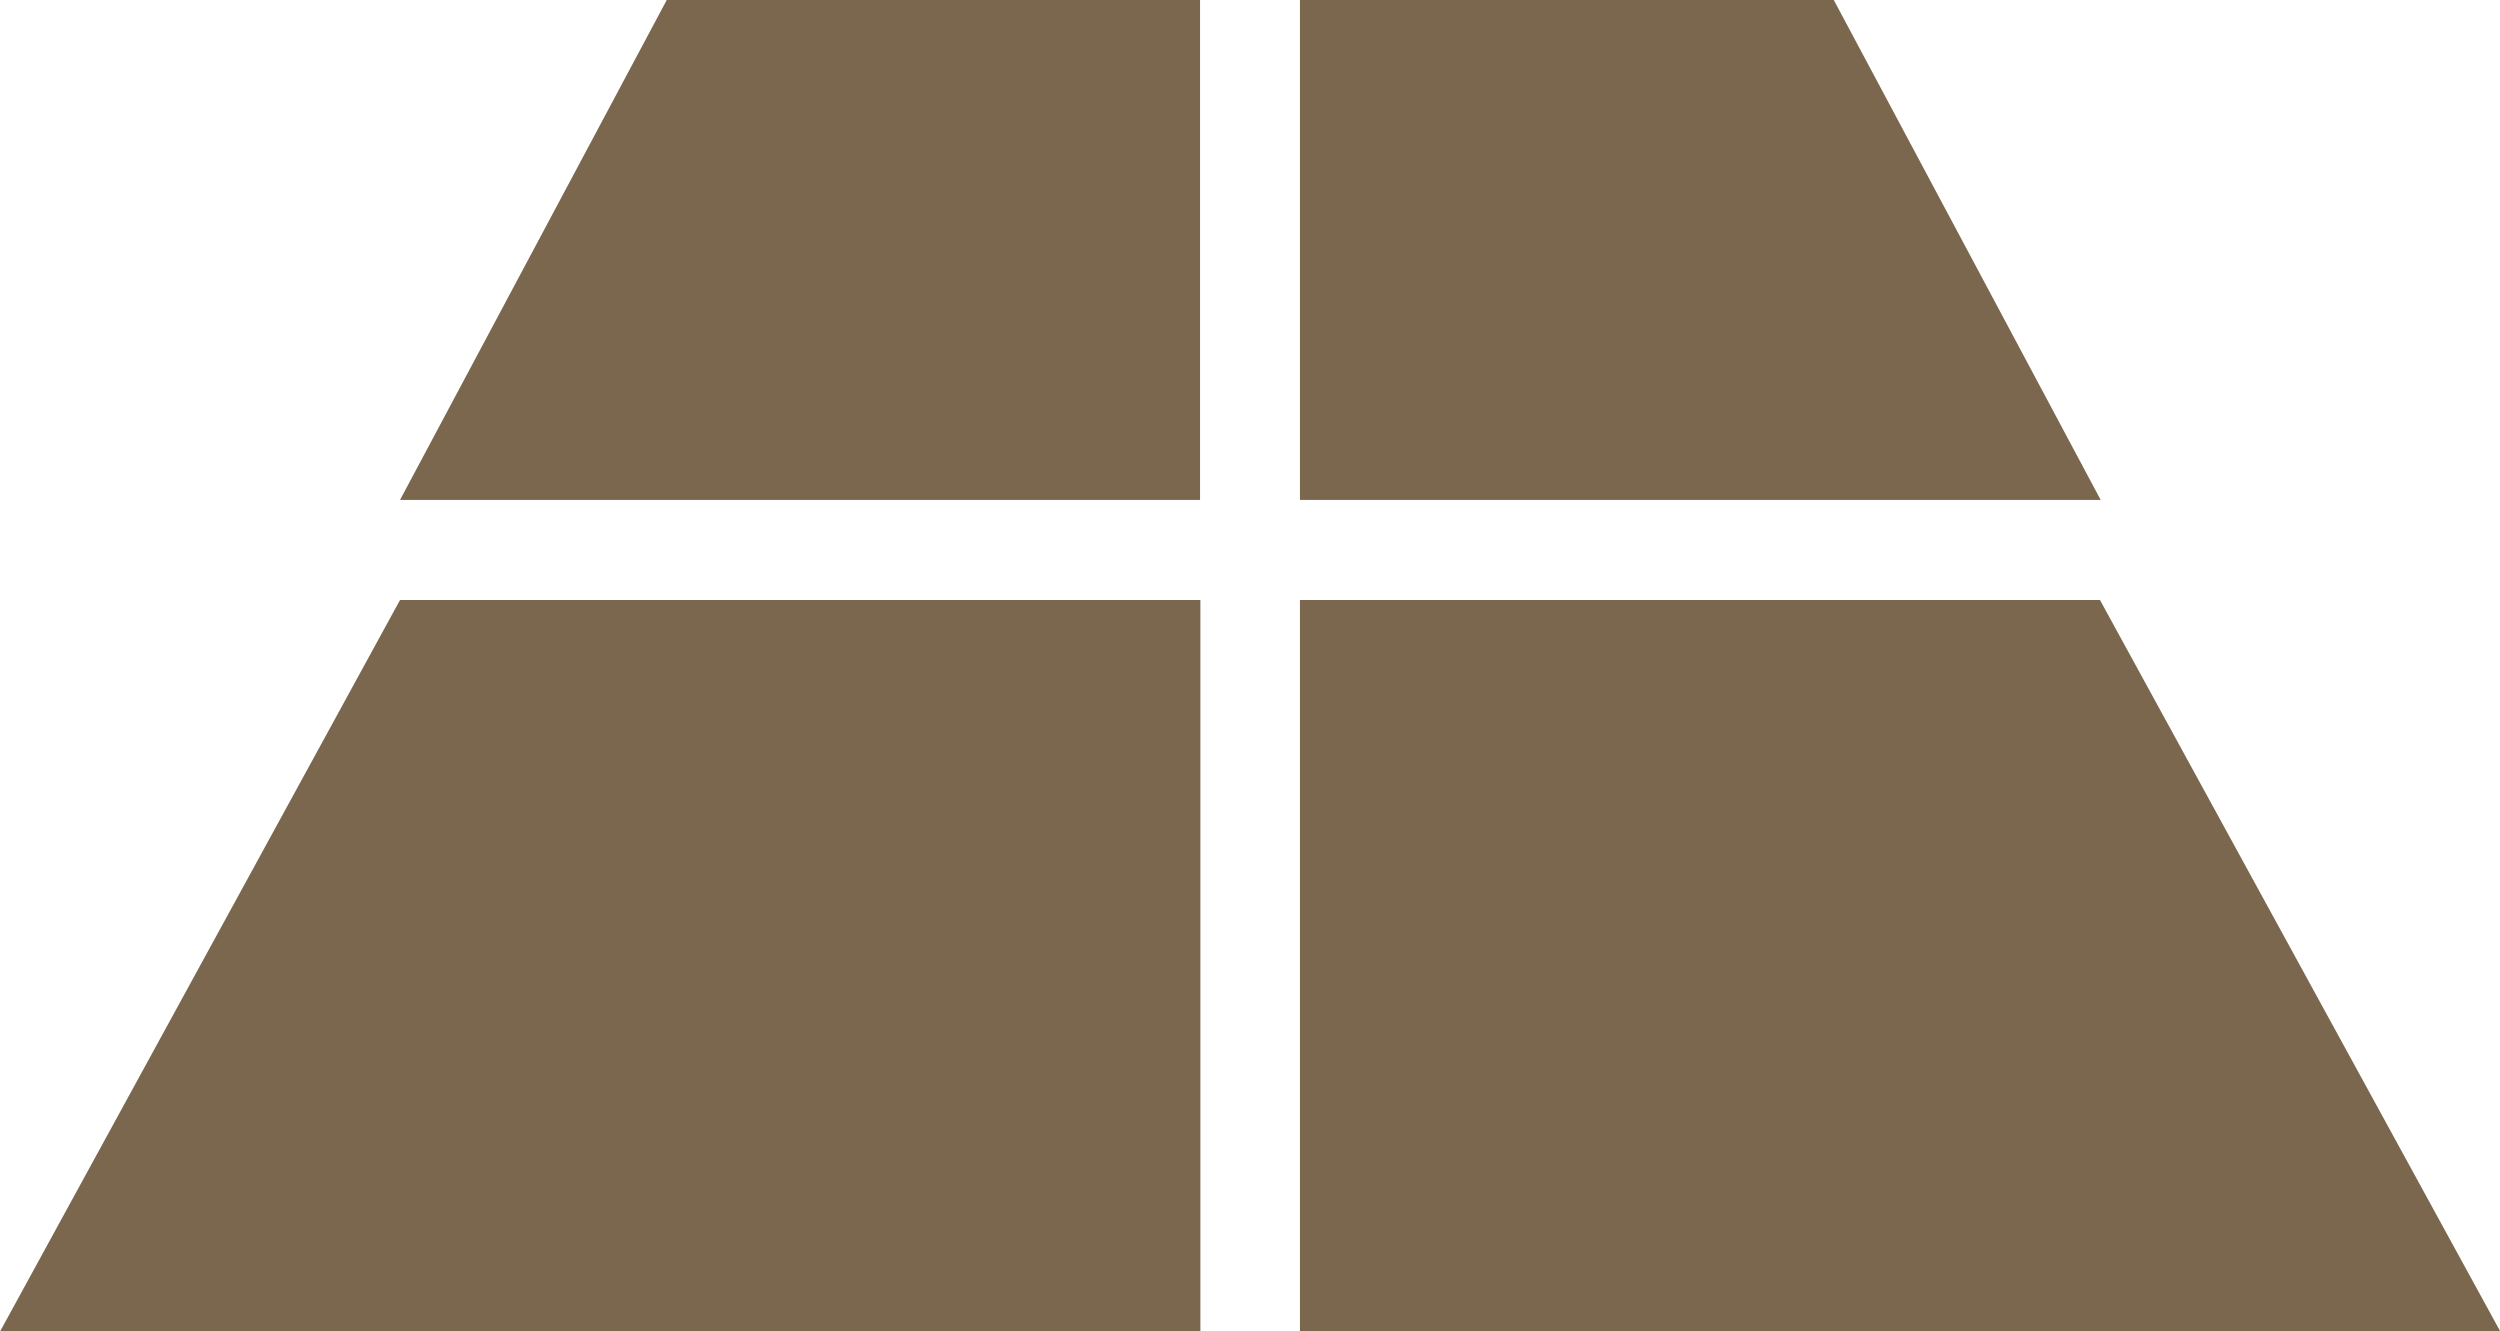
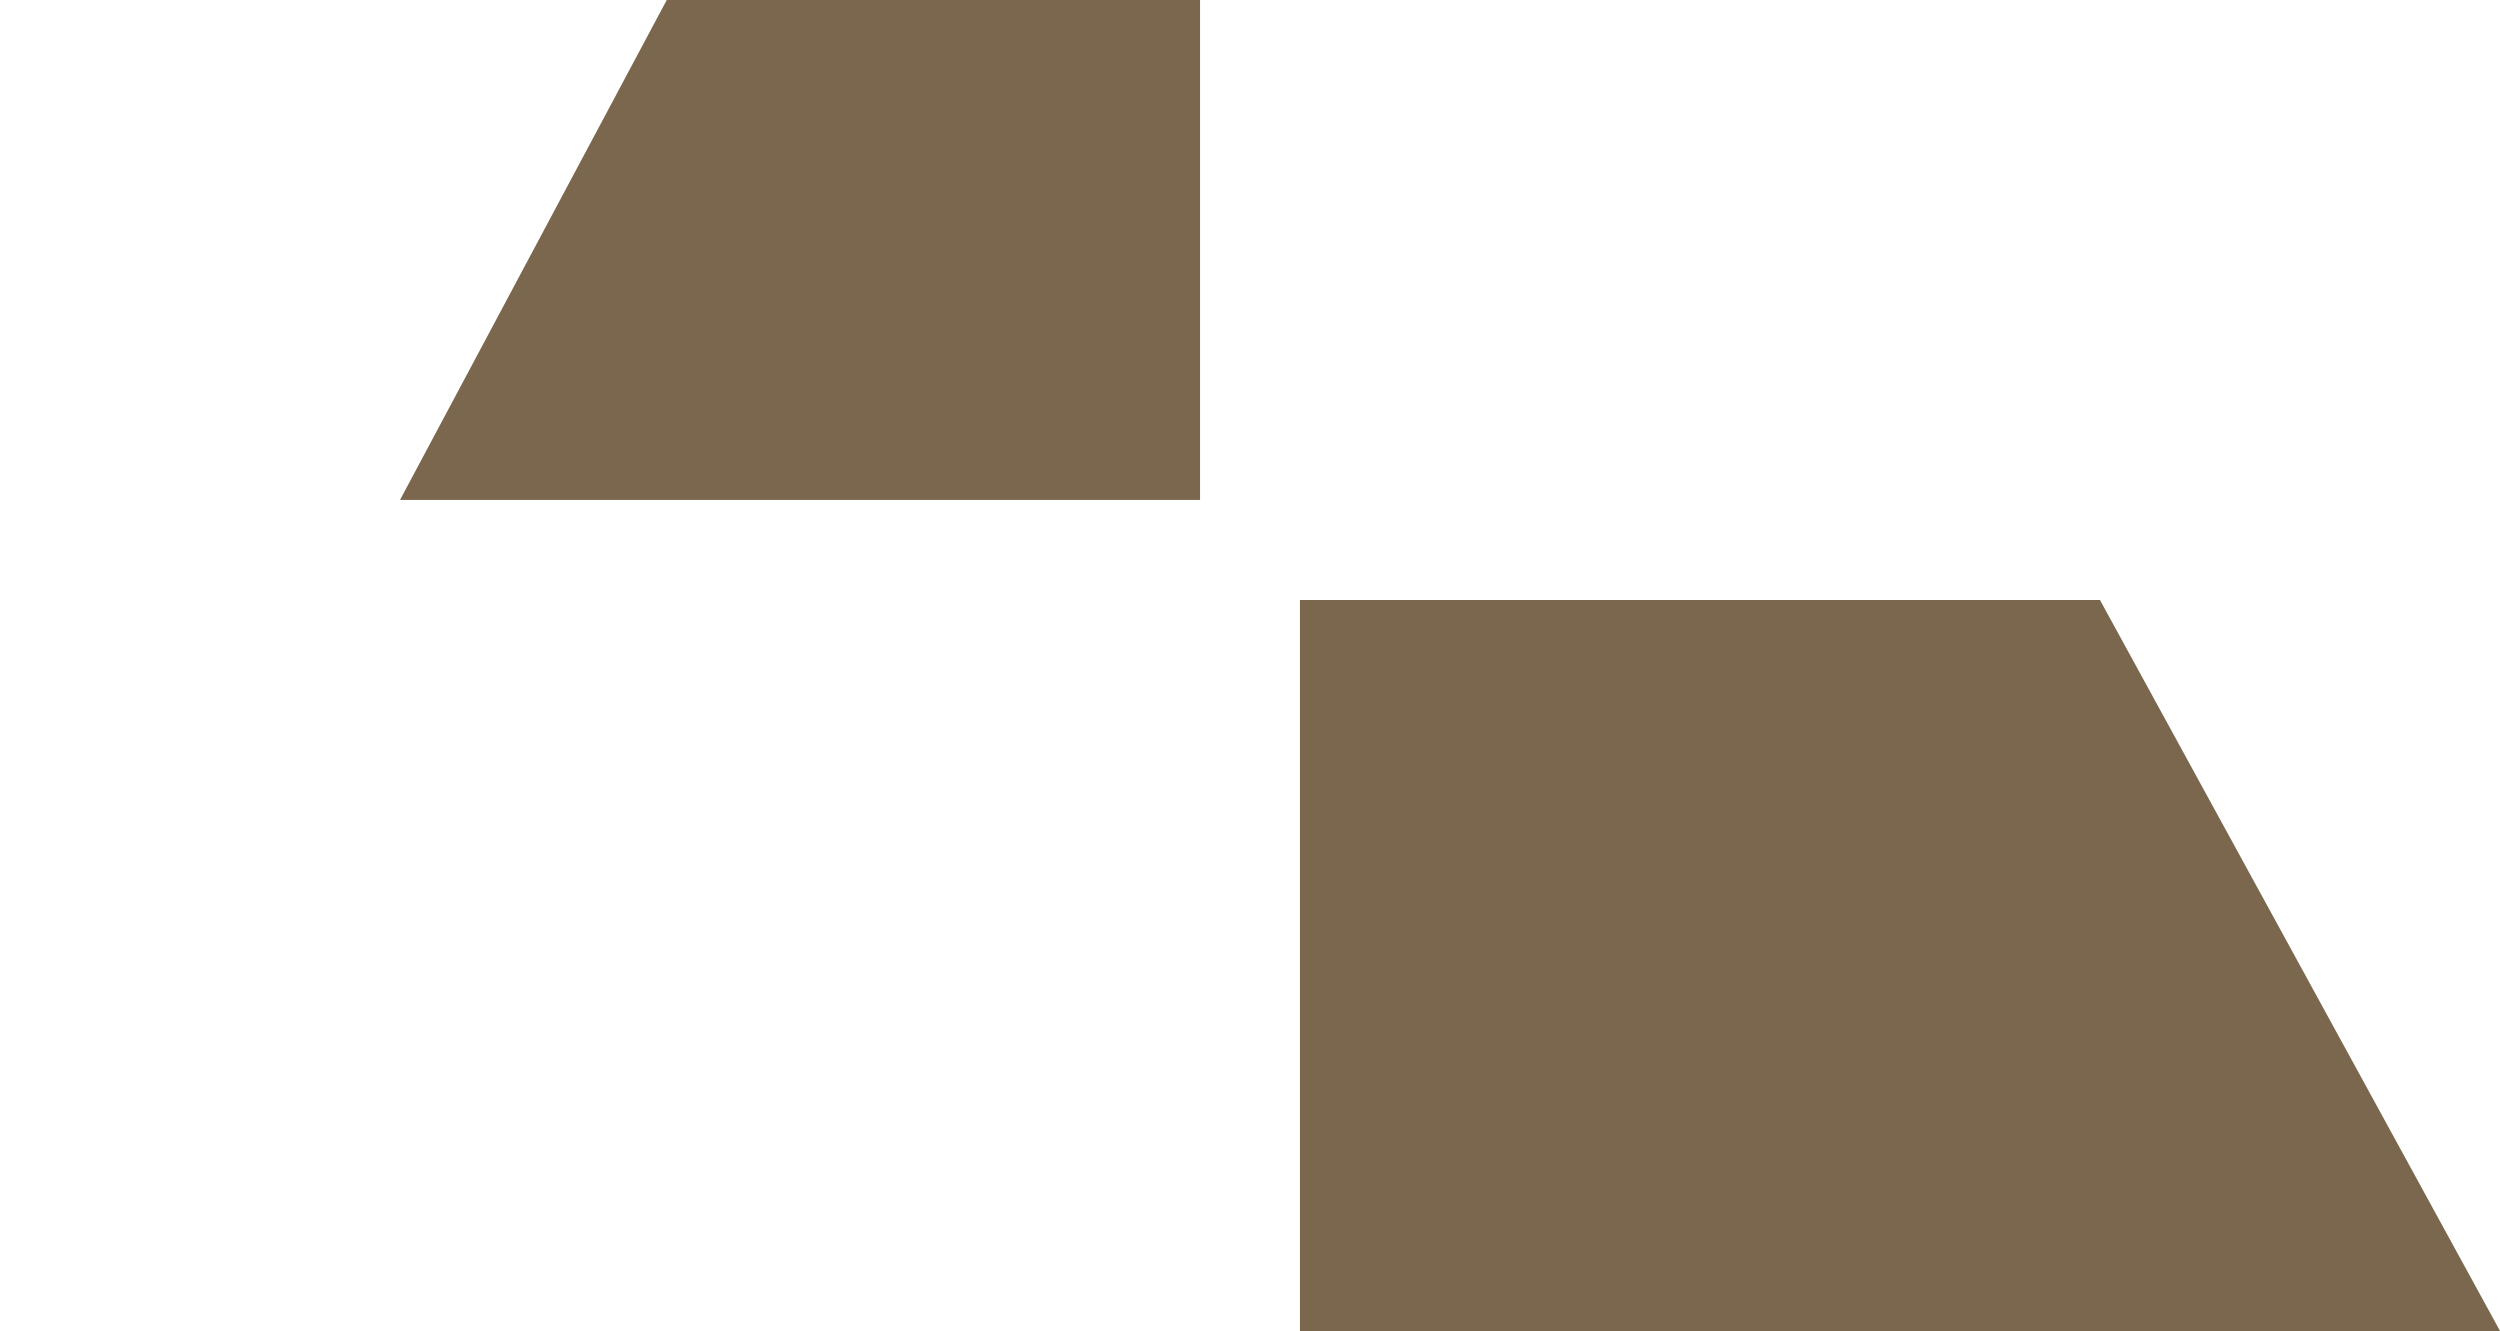
<svg xmlns="http://www.w3.org/2000/svg" width="14.162" height="7.542" viewBox="0 0 14.162 7.542">
  <defs>
    <style>.a{fill:#7b674d;}</style>
  </defs>
  <g transform="translate(-314 -782)">
-     <path class="a" d="M2.266,0H6.8V4.144H0Z" transform="translate(314 785.399)" />
    <path class="a" d="M1.511,0H4.532V2.832H0Z" transform="translate(316.266 782)" />
    <path class="a" d="M0,0H4.532L6.8,4.144H0Z" transform="translate(321.364 785.399)" />
-     <path class="a" d="M0,0H3.024L4.536,2.832H0Z" transform="translate(321.364 782)" />
  </g>
</svg>